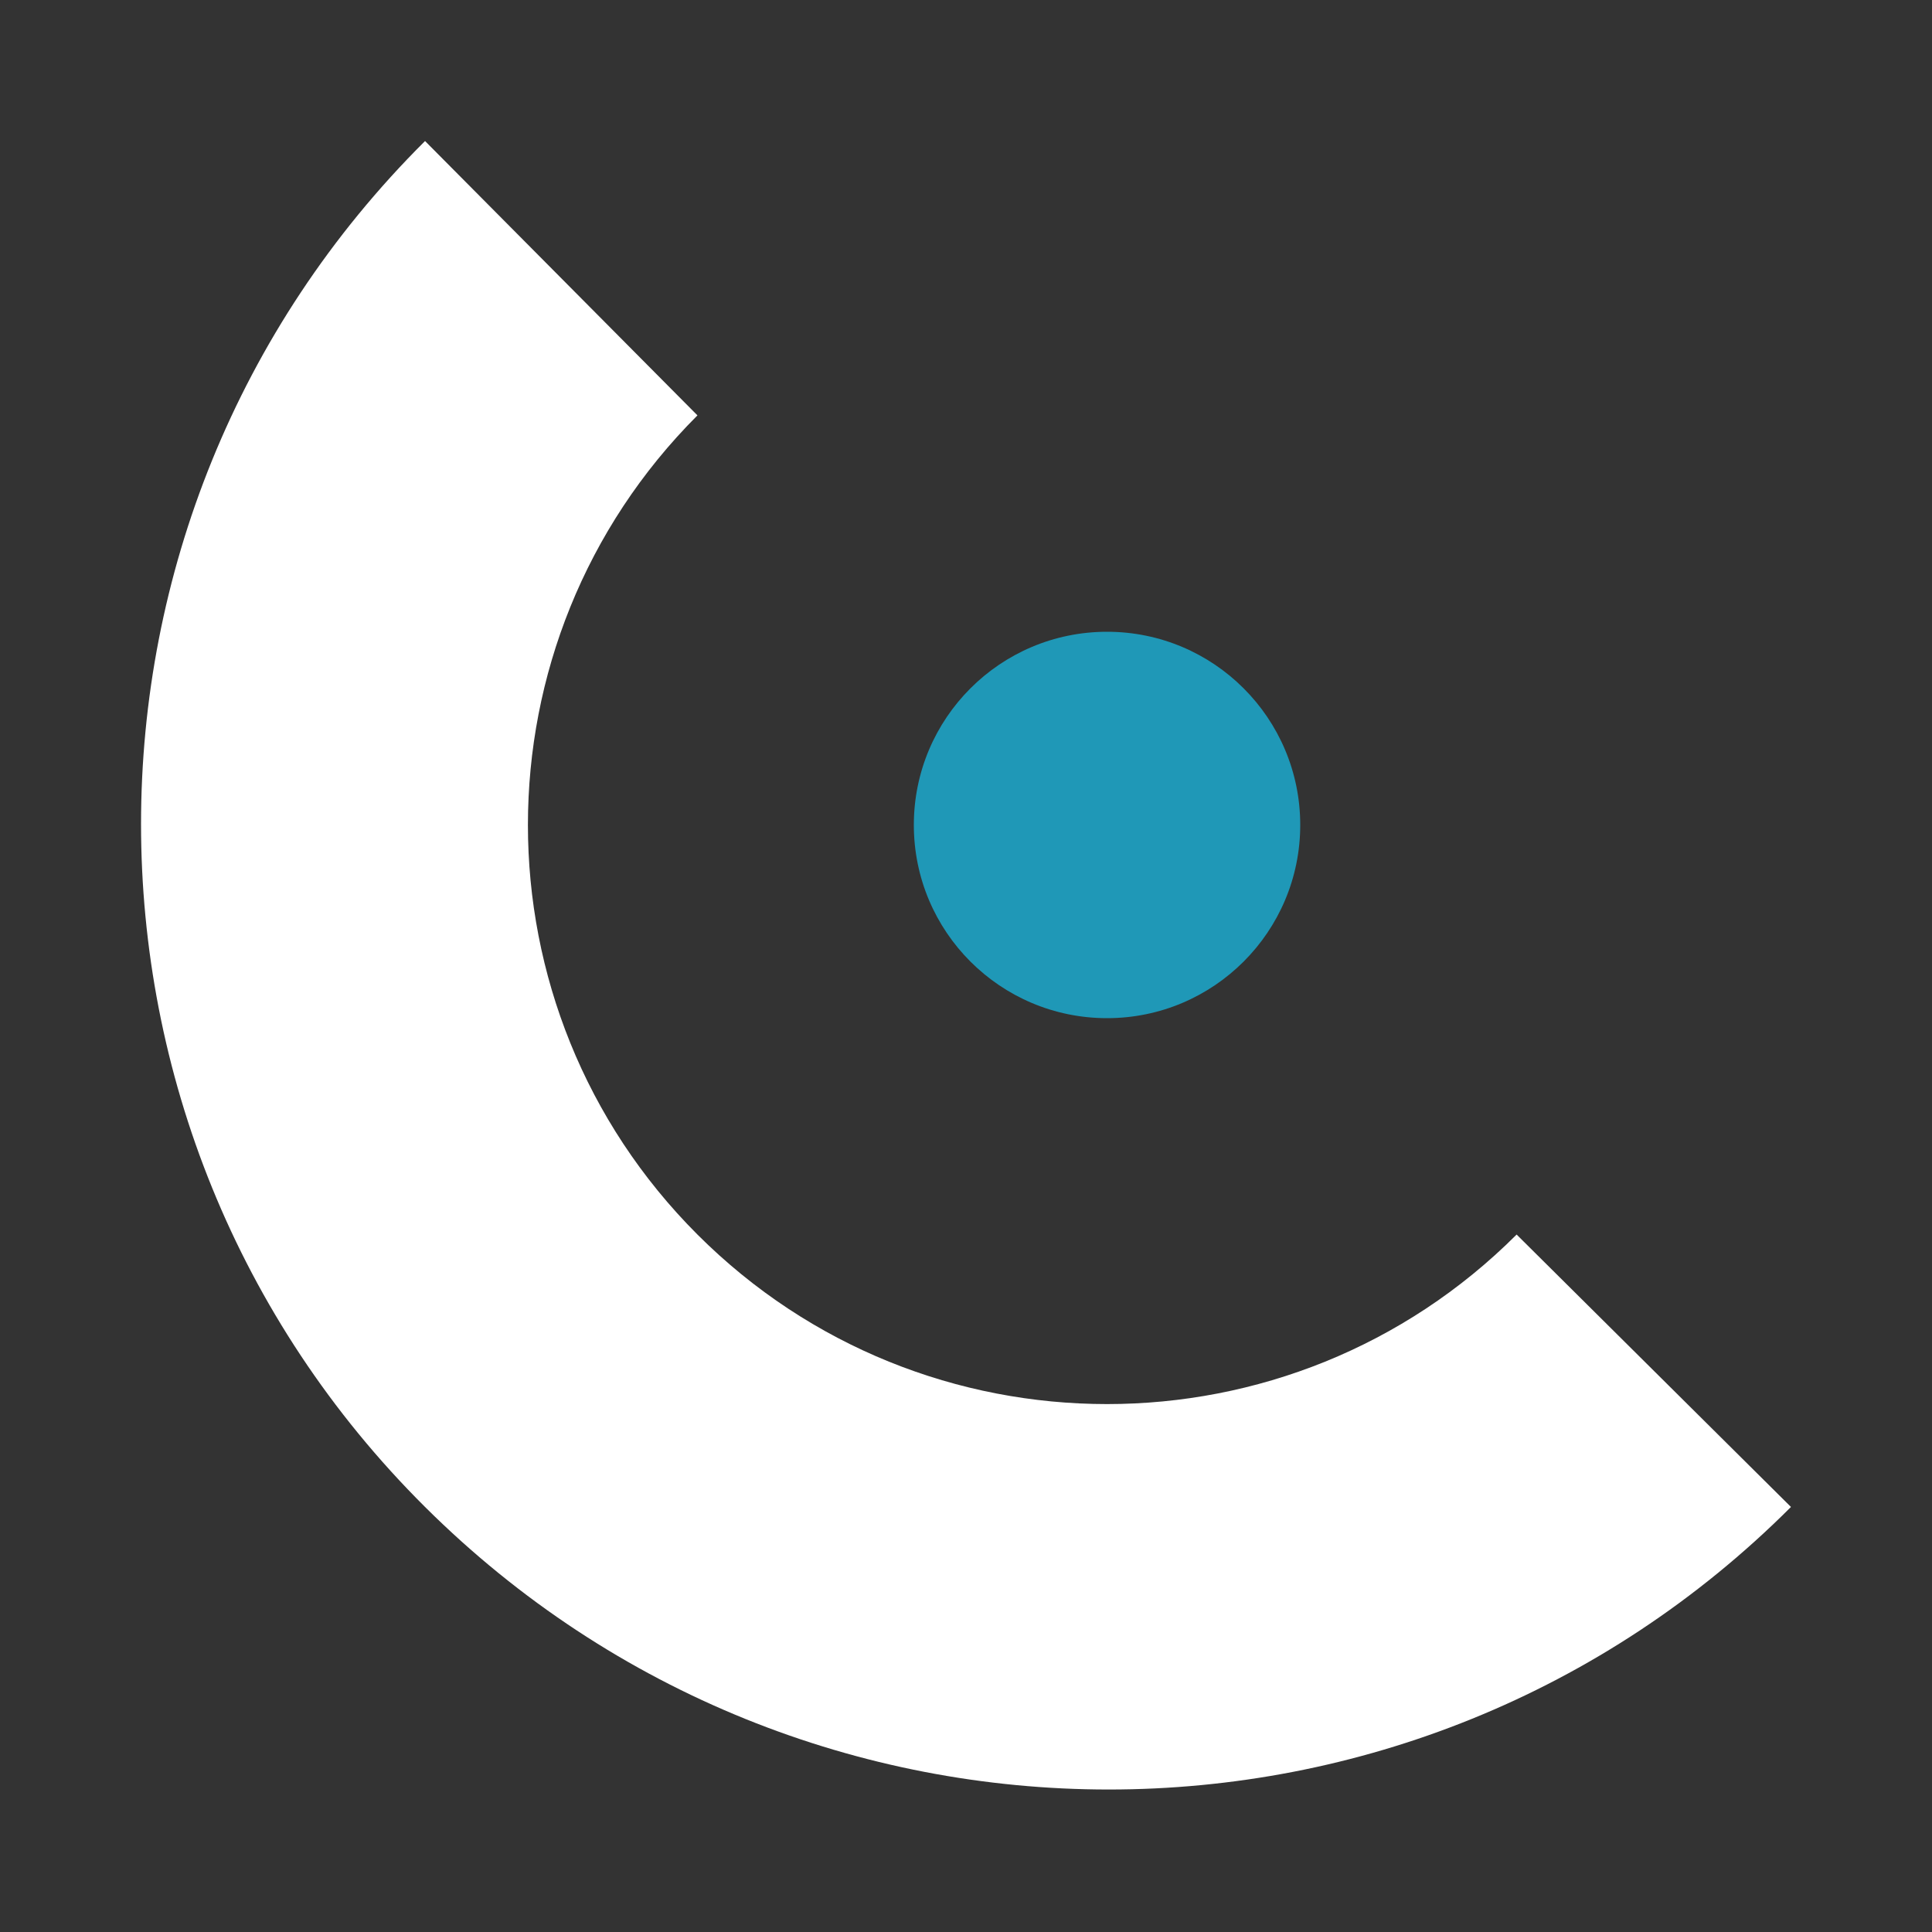
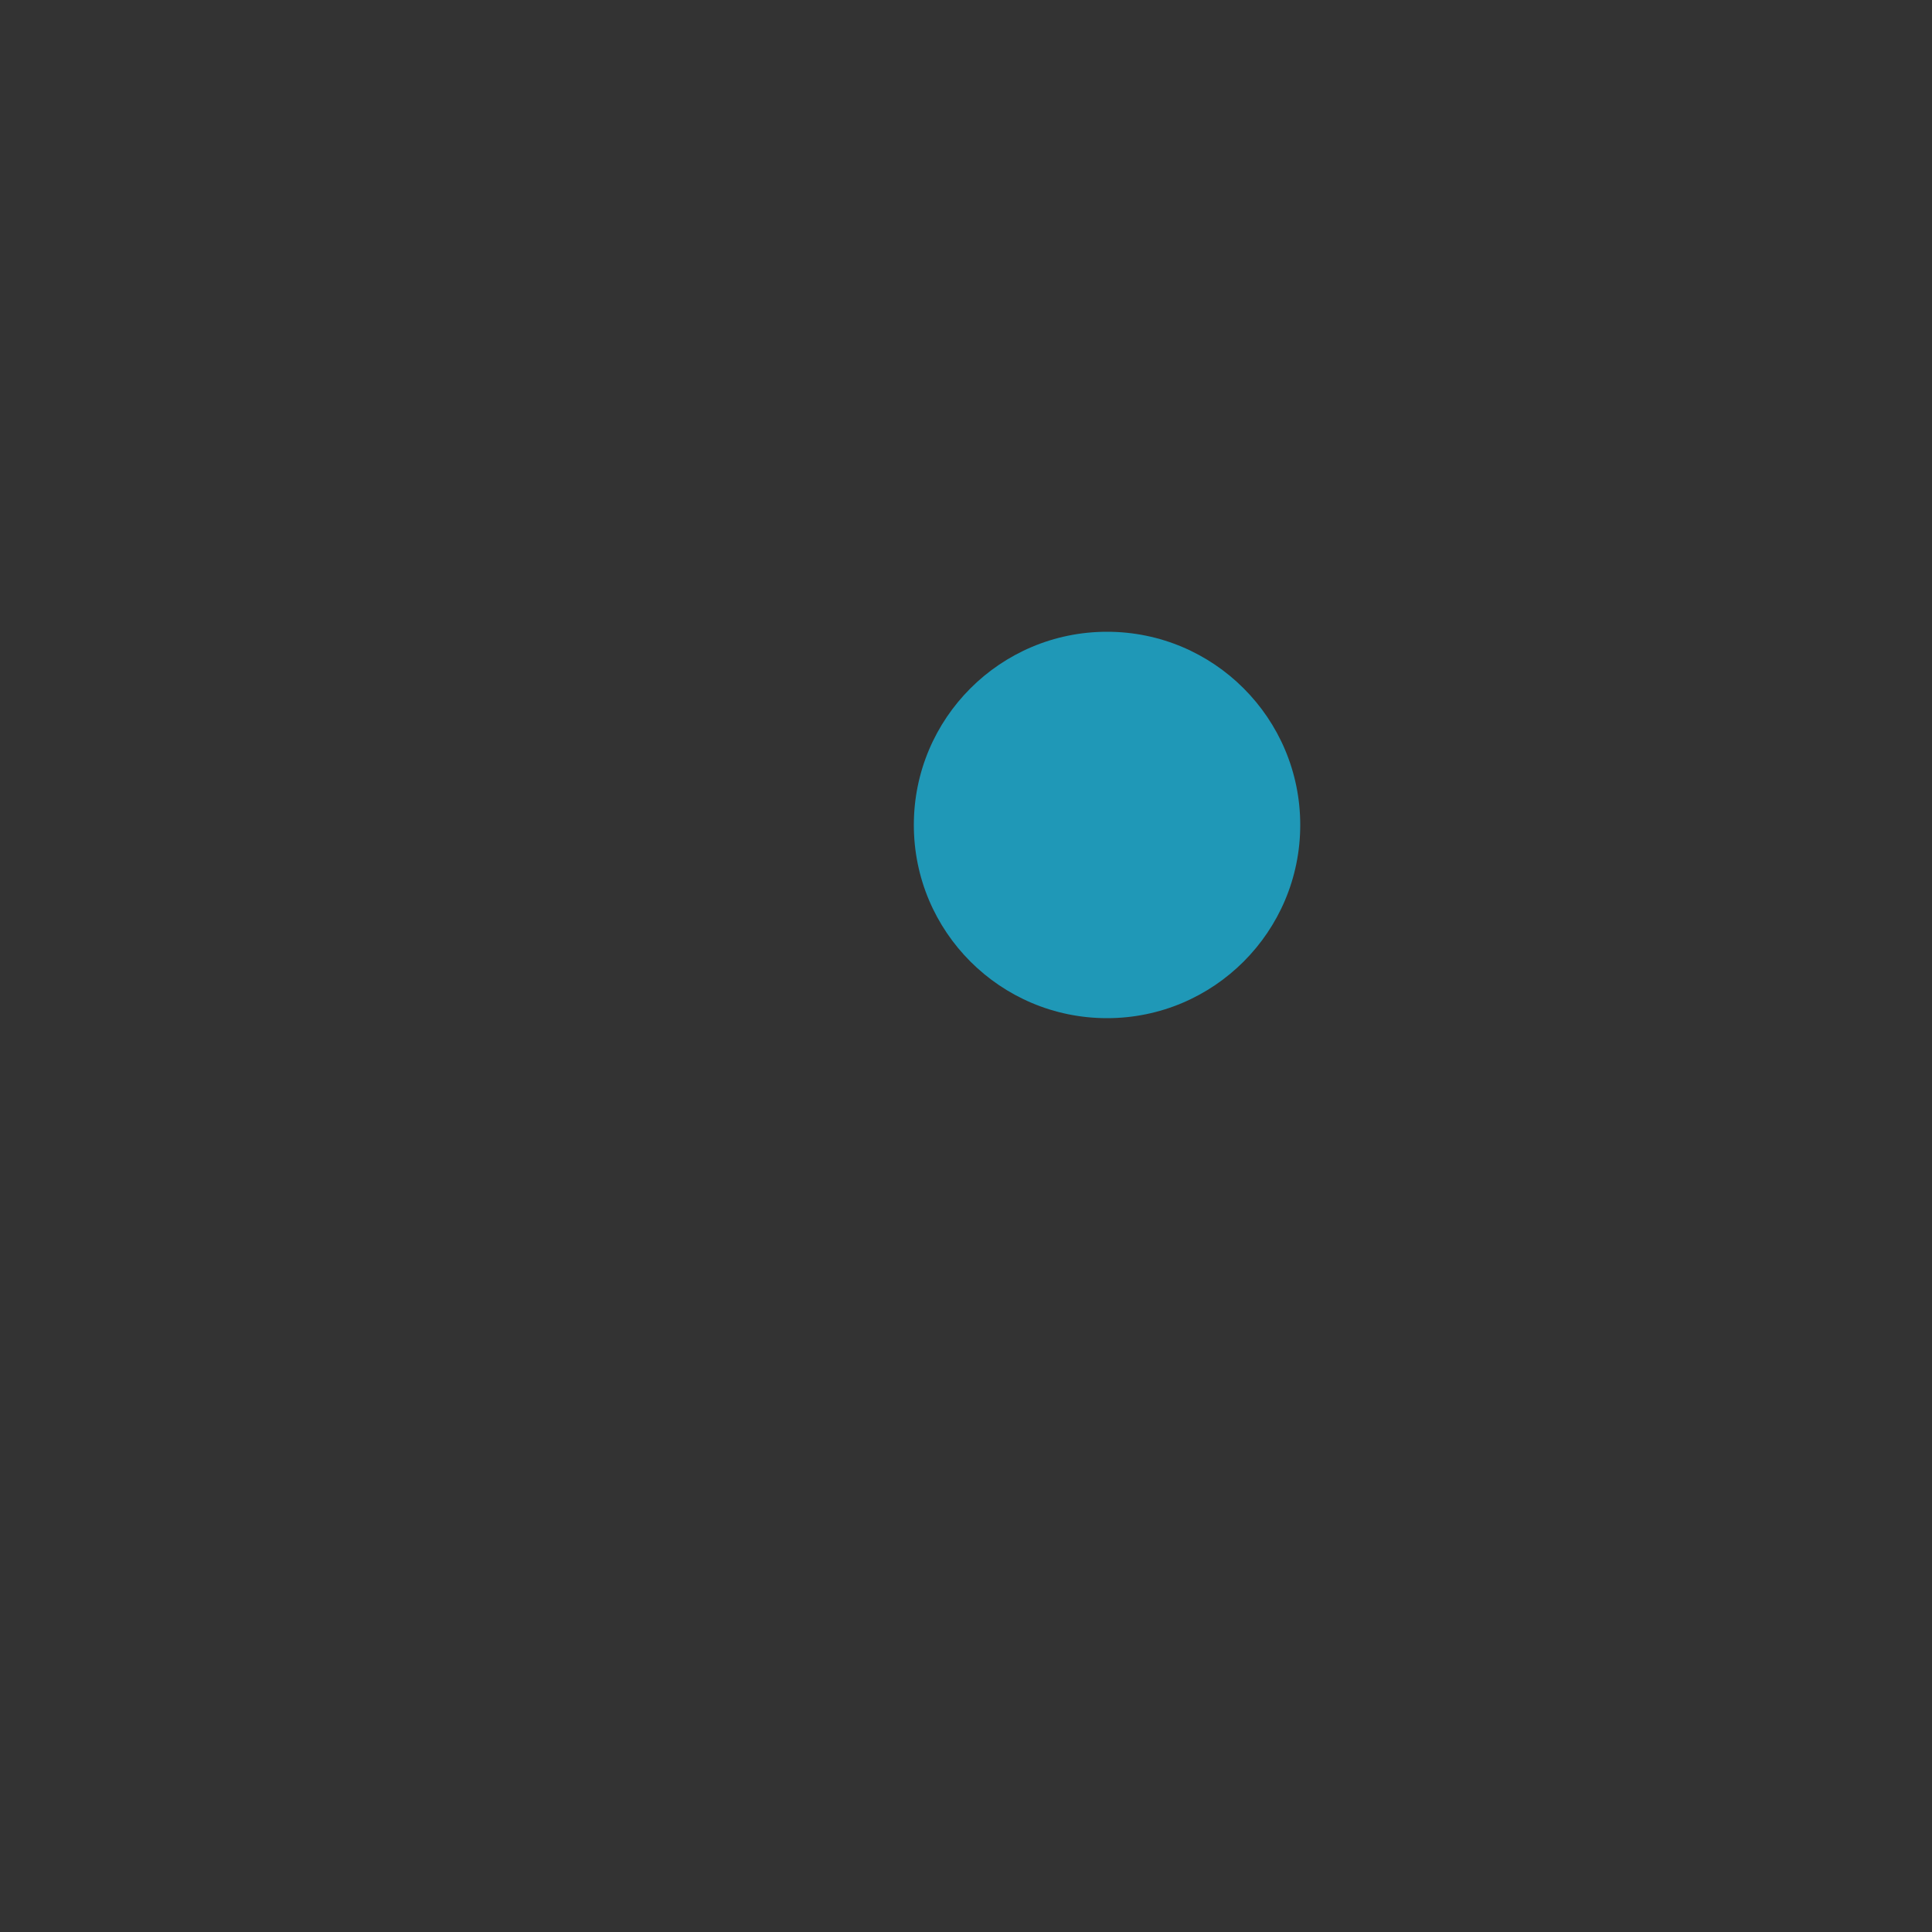
<svg xmlns="http://www.w3.org/2000/svg" id="Ebene_1" x="0px" y="0px" viewBox="0 0 100 100" style="enable-background:new 0 0 100 100;" xml:space="preserve">
  <rect x="0" y="0" width="100" height="100" fill="#333333" stroke="none" />
  <style type="text/css"> .st0{fill:#FFFFFF;} .st1{fill:#1F98B7;} .st2{fill:#E4BE0F;} .st3{fill:none;} </style>
-   <path class="st0" d="M36.1,63.9c-11.7-11.7-11.7-30.7,0-42.4L22,7.3C2.4,26.8,2.4,58.5,22,78s51.2,19.5,70.7,0L78.5,63.9 C66.8,75.6,47.8,75.6,36.1,63.9z" />
  <circle class="st1" cx="57.3" cy="42.7" r="10" />
</svg>